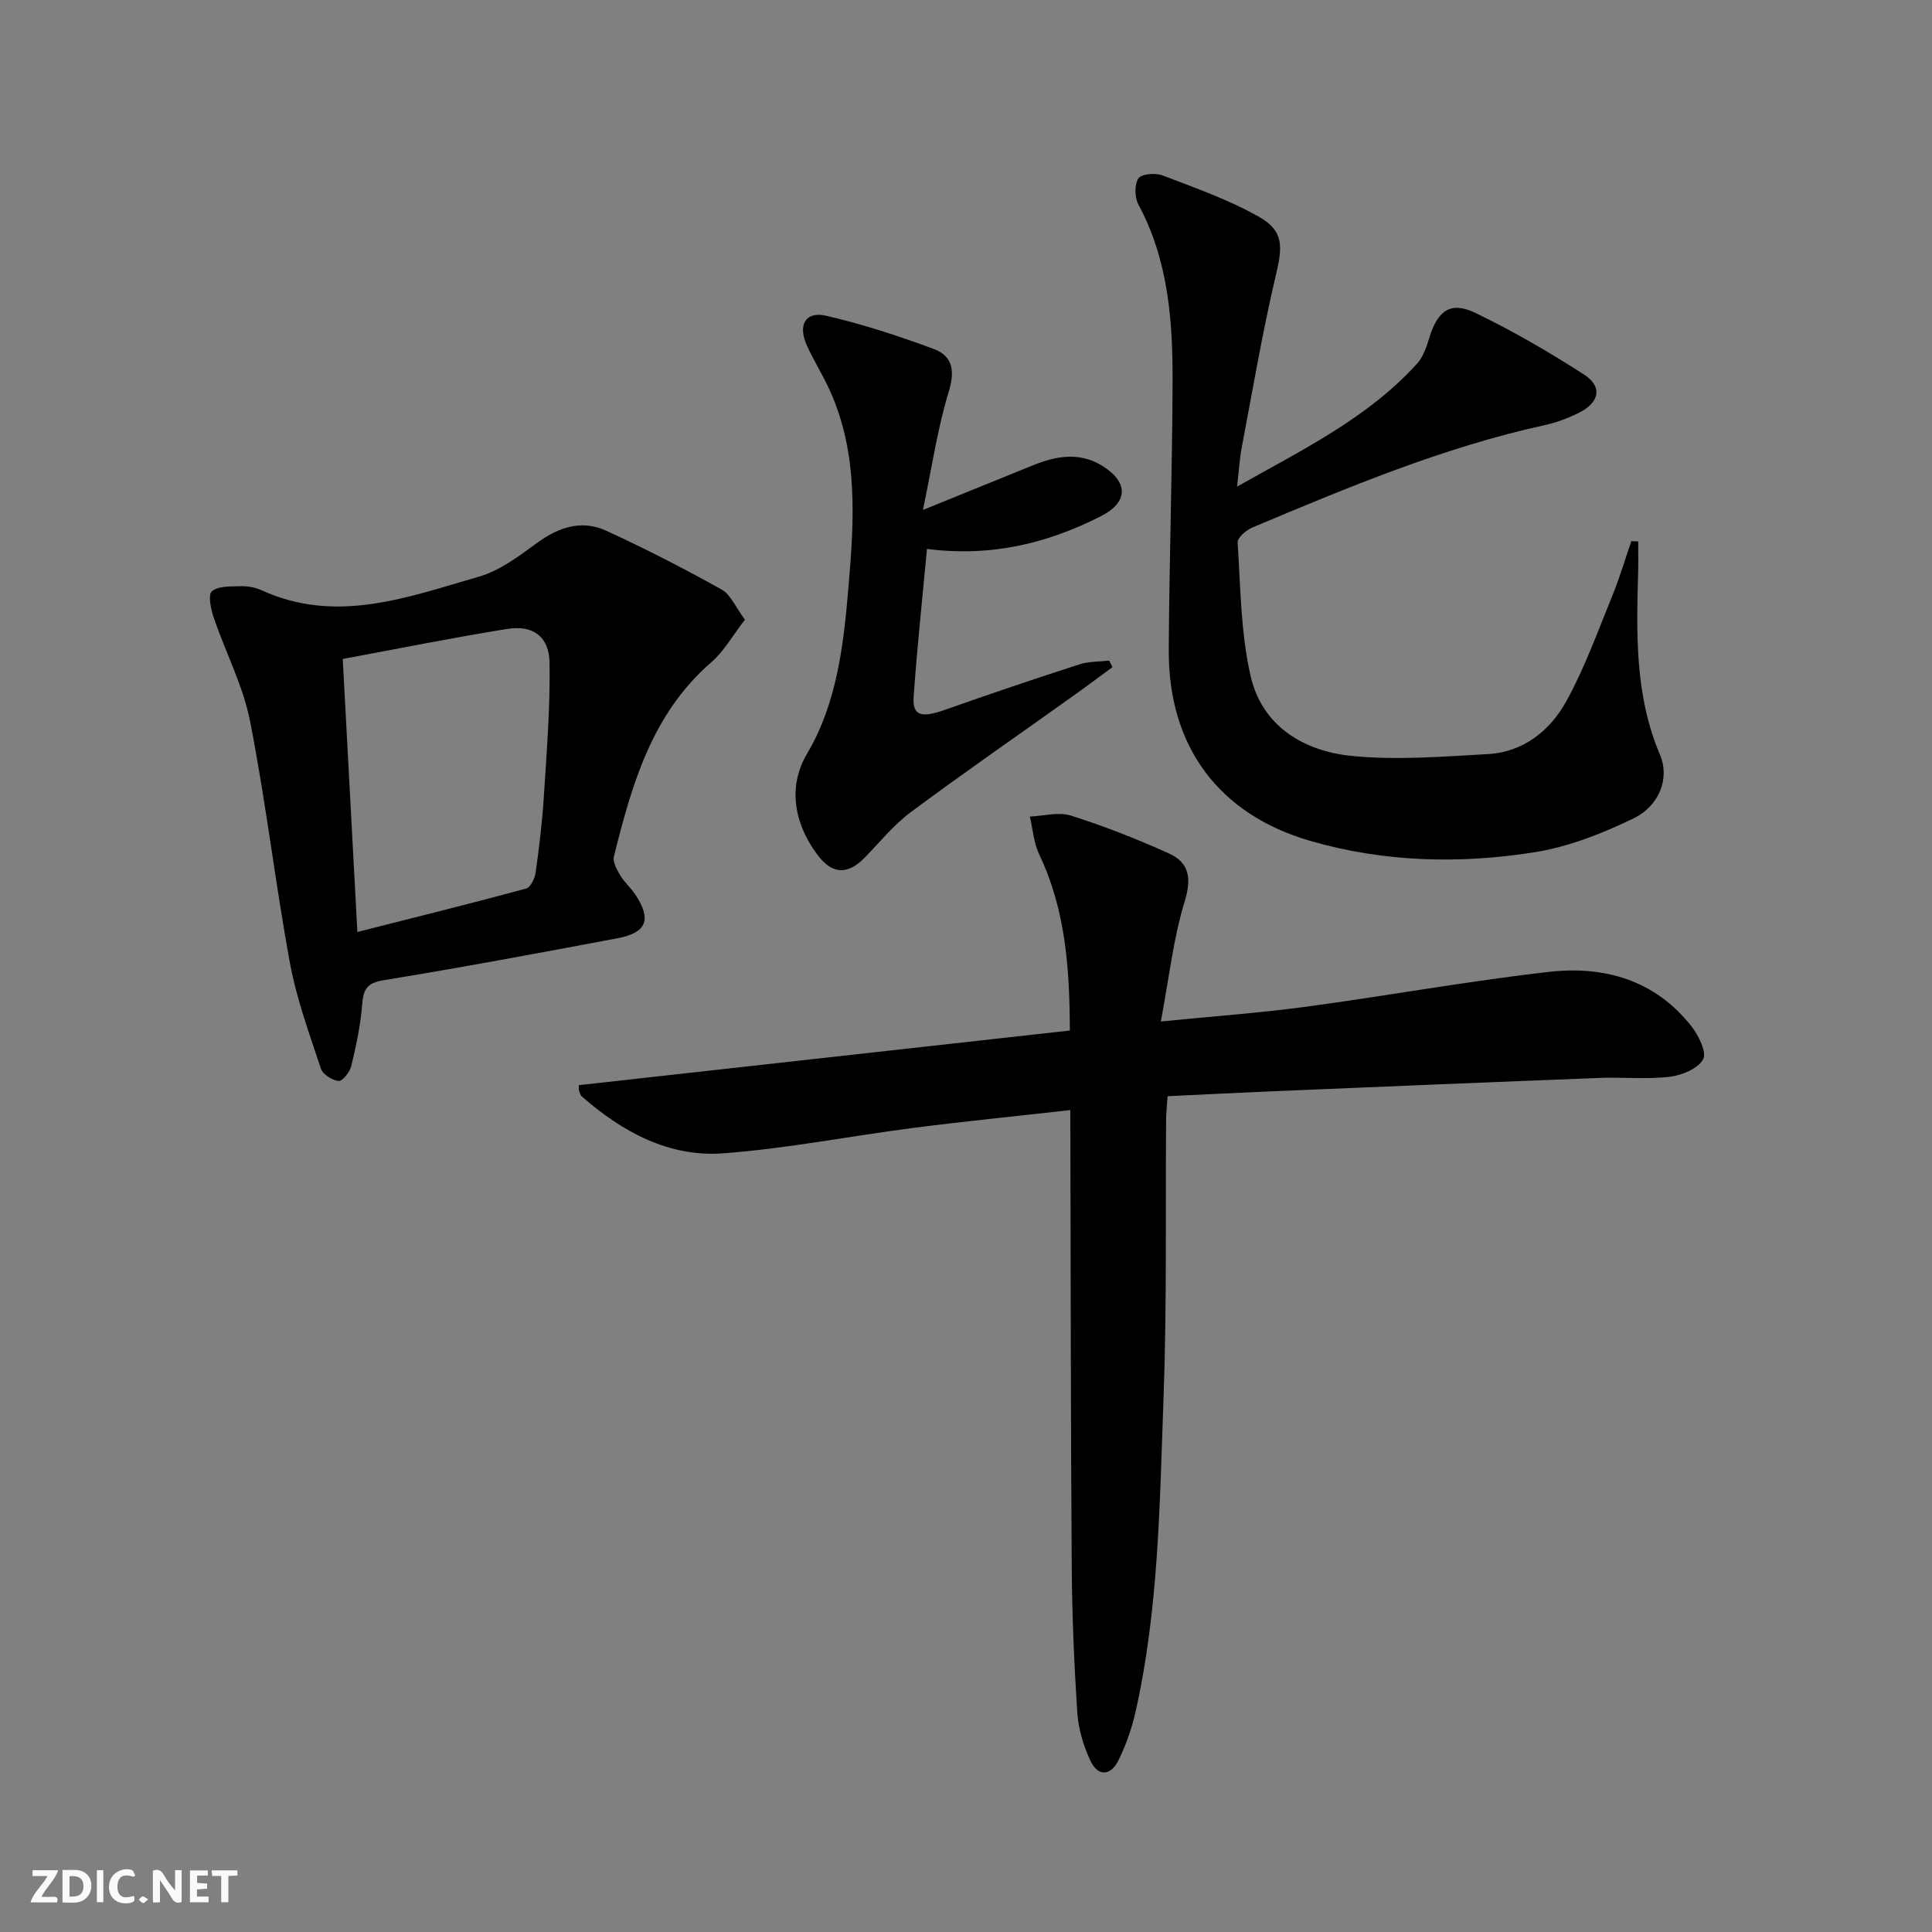
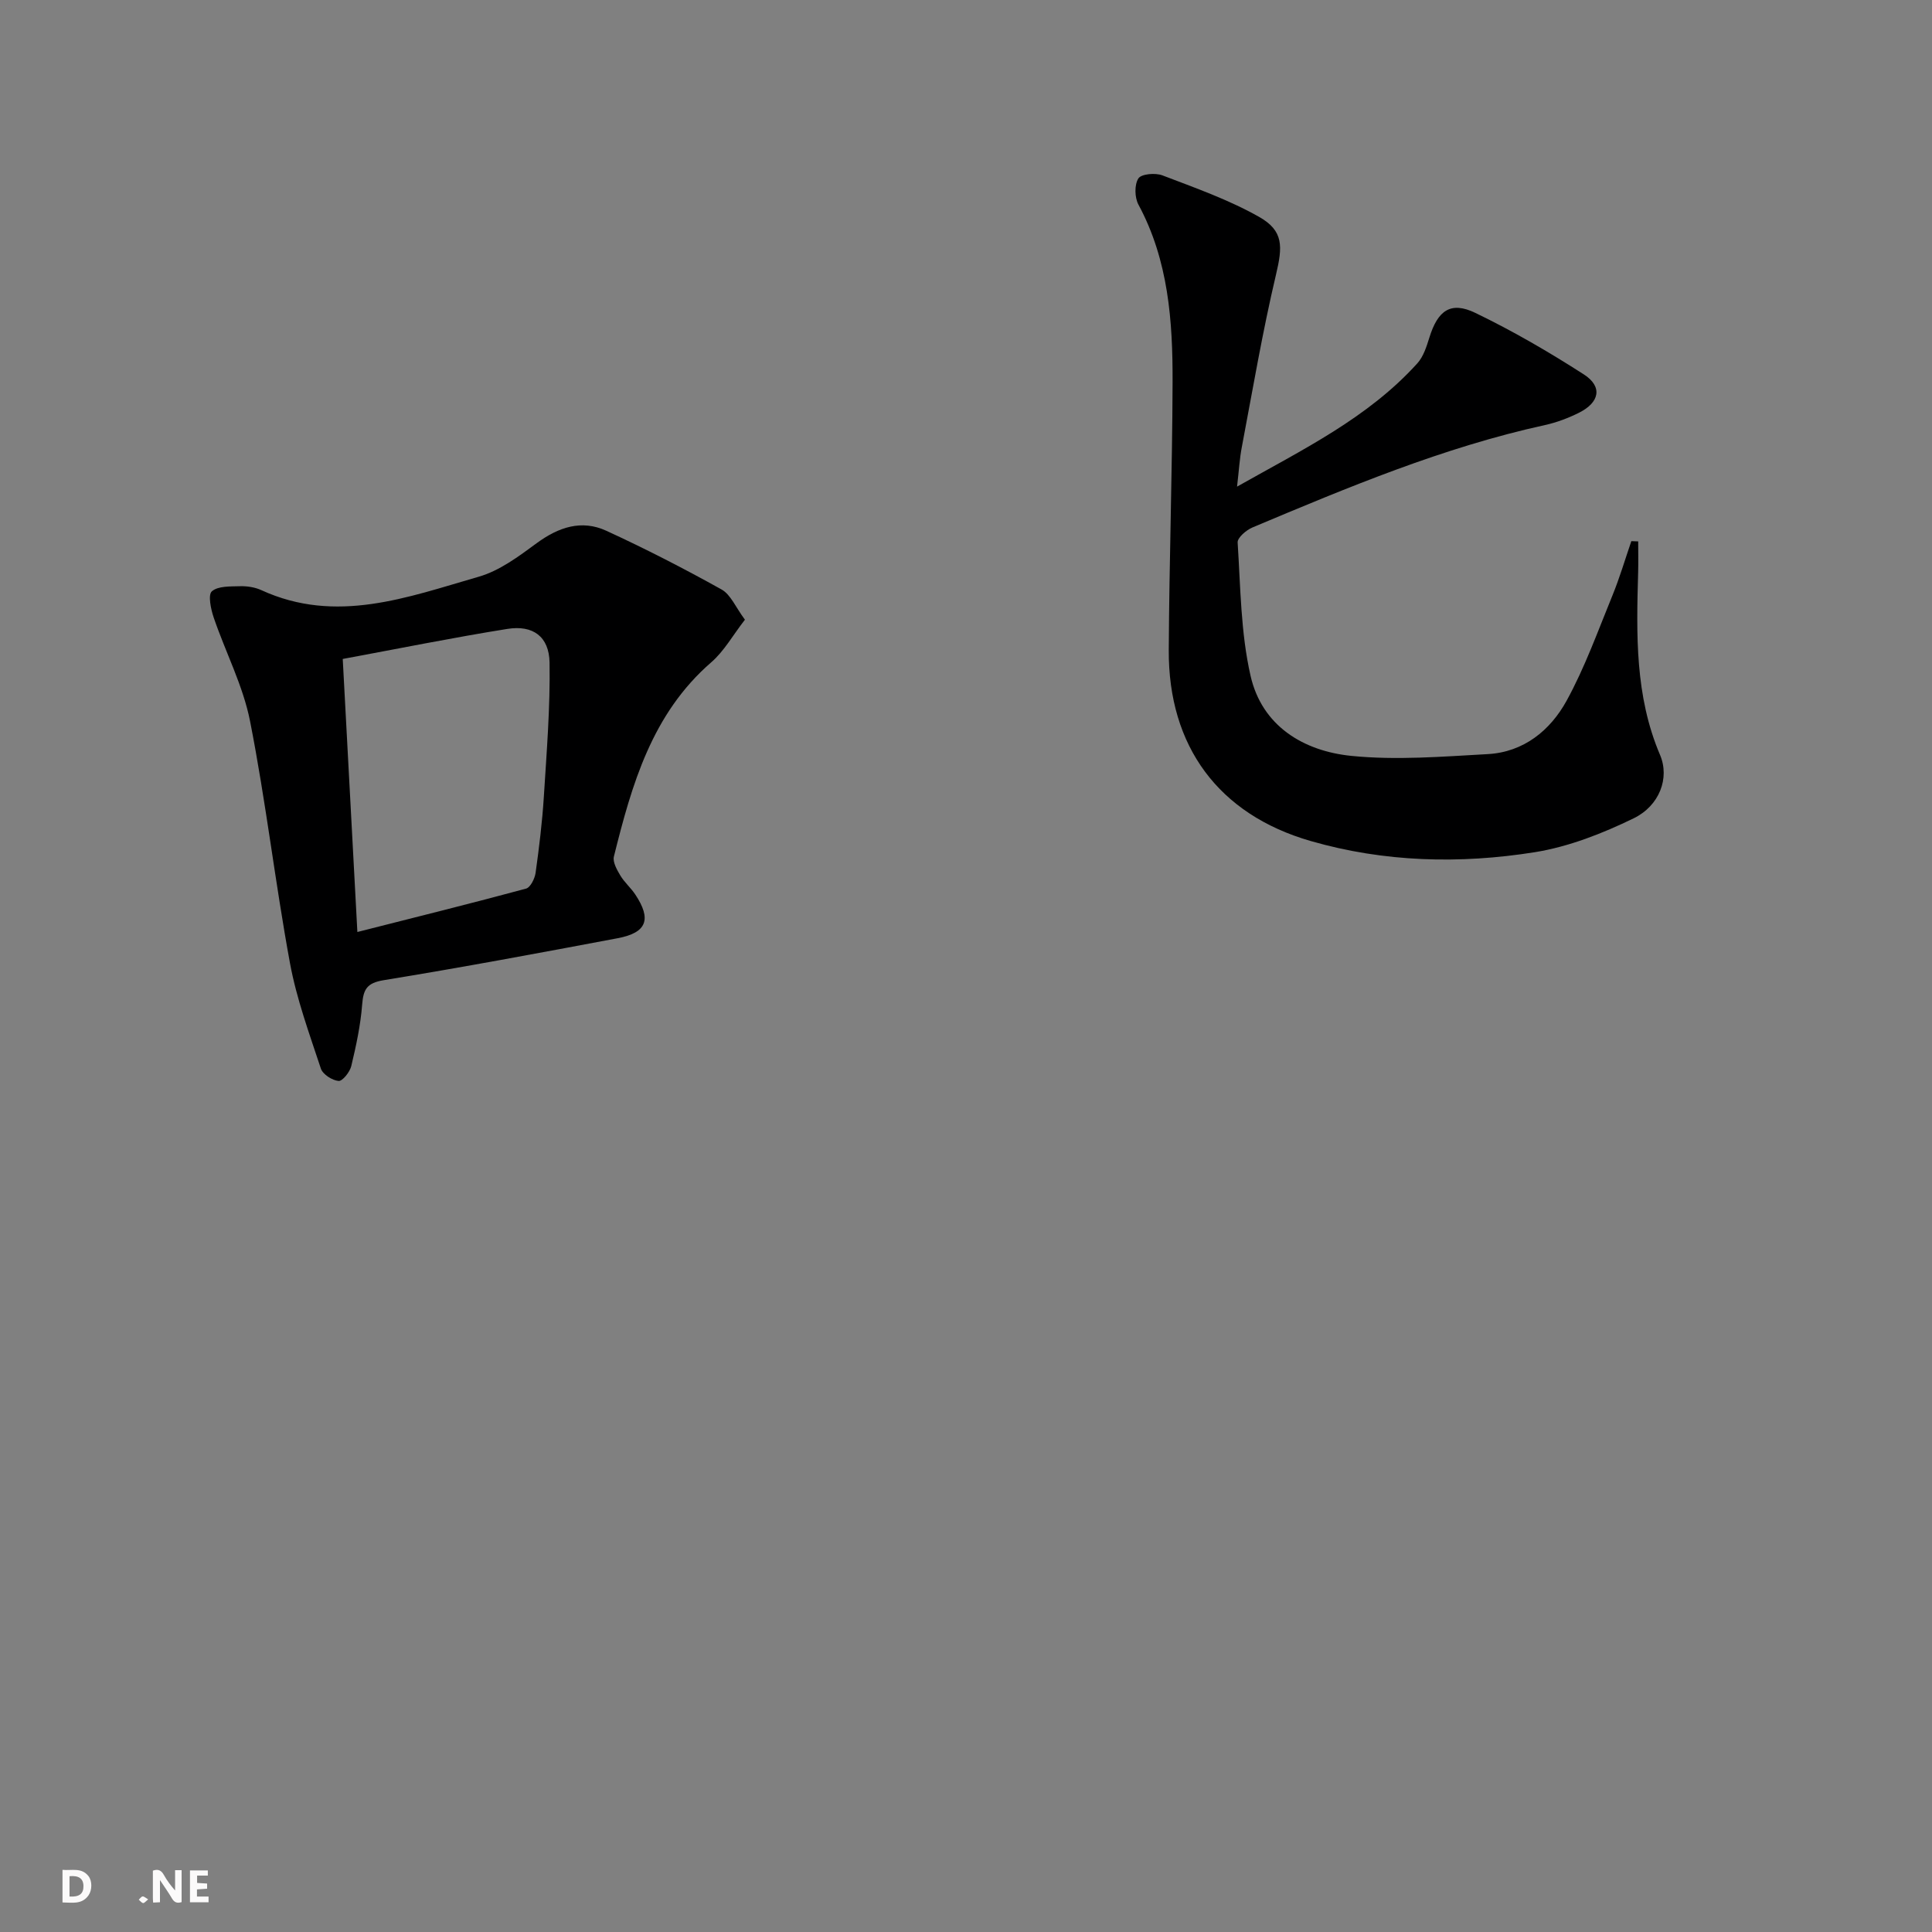
<svg xmlns="http://www.w3.org/2000/svg" enable-background="new 0 0 400 400" viewBox="0 0 400 400">
  <rect x="0" y="0" width="400" height="400" fill="#808080" stroke="none" />
  <g fill="#fbfafa">
    <path d="m37.59 393.81c-.92.31-1.52.05-2-.78-.7-1.2-1.52-2.34-2.47-3.78v4.59c-.55.03-.95.05-1.41.07-.03-.37-.06-.64-.06-.91 0-1.91 0-3.81 0-5.7 1.13-.41 1.77-.03 2.29.91.62 1.11 1.38 2.14 2.31 3.19v-4.2h1.35v6.61z" />
    <path d="m12.94 393.88v-6.75c1.9.19 3.93-.54 5.37 1.29.8 1.01.78 2.88.03 3.97-1.37 1.97-3.4 1.51-5.4 1.49m1.45-1.22c2.04.12 2.92-.58 2.89-2.21-.03-1.51-.98-2.19-2.89-2z" />
-     <path d="m11.81 393.87h-5.49c.68-2.18 2.47-3.48 3.51-5.45h-3.08v-1.21h5.29c-.71 2.13-2.44 3.48-3.47 5.51.86 0 1.63.04 2.39-.01.79-.05 1.14.21.85 1.16" />
    <path d="m39.33 393.86v-6.61h3.7v1.07h-2.22v1.52c.68.04 1.34.09 2.07.13v1.07c-.72.05-1.38.09-2.1.14v1.48h2.4v1.19h-3.85z" />
-     <path d="m27.71 388.56c-1.15-.3-2.46-.61-3.1.64-.37.73-.41 1.93-.06 2.67.63 1.35 1.99.93 3.17.68.35.94-.01 1.32-.93 1.46-1.62.25-3.05-.27-3.76-1.48-.73-1.25-.6-3.03.31-4.17.88-1.11 2.71-1.7 4-1.16.32.13.44.74.65 1.12-.1.08-.19.16-.28.24" />
-     <path d="m49.15 387.24v1.07c-.59.02-1.17.05-1.87.08v5.44h-1.48v-5.44h-1.85c-.05-.4-.08-.73-.13-1.15z" />
-     <path d="m20.06 387.21h1.33v6.62h-1.33z" />
    <path d="m30.68 393.25c-.49.38-.8.79-1.05.76-.32-.05-.6-.45-.9-.7.26-.24.51-.64.8-.67.29-.04.62.3 1.15.61" />
  </g>
-   <path d="m221.59 229.83c-11.27 1.27-21.82 2.32-32.34 3.67-13.17 1.69-26.25 4.29-39.46 5.28-11.27.85-20.89-4.4-29.28-11.73-.34-.3-.49-.84-.64-1.3-.09-.3-.02-.65-.02-1.08 33.72-3.75 67.41-7.5 101.65-11.31-.04-13.05-.92-25.09-6.35-36.48-1.13-2.37-1.31-5.2-1.93-7.82 2.85-.12 5.94-1.01 8.5-.2 6.91 2.19 13.7 4.85 20.3 7.84 4.22 1.91 4.72 5.15 3.25 9.94-2.34 7.62-3.2 15.7-4.93 24.85 11.14-1.11 20.68-1.79 30.15-3.07 16.77-2.26 33.45-5.3 50.26-7.21 11.4-1.29 21.91 1.71 29.41 11.23 1.5 1.9 3.25 5.42 2.46 6.87-1.06 1.94-4.4 3.32-6.91 3.62-4.76.57-9.65.05-14.47.24-22.6.87-45.19 1.82-67.79 2.77-7.13.3-14.25.66-21.71 1.02-.13 1.86-.3 3.31-.31 4.76-.15 19.32.17 38.66-.54 57.96-.8 21.73-.99 43.56-5.83 64.93-.76 3.36-1.97 6.7-3.47 9.8-1.61 3.31-4.27 3.47-5.84.11-1.44-3.08-2.49-6.57-2.71-9.95-.66-10.12-1.08-20.26-1.15-30.4-.21-29.65-.2-59.3-.28-88.96-.02-1.49-.02-2.97-.02-5.38z" fill="#000001" />
+   <path d="m221.59 229.83z" fill="#000001" />
  <path d="m256.12 100.75c13.65-7.71 27.1-14.22 37.32-25.52 1.26-1.39 1.91-3.46 2.49-5.32 1.74-5.64 4.42-7.6 9.54-5.12 7.74 3.73 15.22 8.08 22.45 12.73 3.92 2.52 3.29 5.8-1.04 7.95-2.21 1.1-4.6 2-7 2.53-21.05 4.61-40.81 12.9-60.56 21.2-1.29.54-3.14 2.12-3.08 3.11.6 9.23.63 18.64 2.67 27.59 2.36 10.4 10.93 15.6 20.89 16.6 9.31.93 18.83.15 28.23-.37 7.42-.41 12.93-4.9 16.3-11.02 3.81-6.93 6.5-14.48 9.51-21.83 1.5-3.67 2.62-7.49 3.91-11.24.47.02.95.03 1.42.05 0 2.13.05 4.26-.01 6.39-.36 12.82-.68 25.57 4.53 37.81 2.05 4.81-.13 10.54-5.45 13.13-6.46 3.14-13.44 5.89-20.49 7.02-15.52 2.47-31.16 2.08-46.4-2.32-19.02-5.48-29.48-19.58-29.37-39.53.1-18.48.73-36.95.79-55.43.04-12.67-.84-25.24-7.07-36.8-.79-1.47-.85-4.12-.01-5.42.61-.94 3.52-1.19 4.98-.63 6.78 2.59 13.71 5.03 19.99 8.58 5.17 2.92 4.89 6.19 3.51 12.02-2.78 11.76-4.8 23.7-7.05 35.58-.47 2.38-.6 4.84-1 8.26z" fill="#000001" />
  <path d="m154.23 128.3c-2.53 3.26-4.32 6.52-6.95 8.8-12.32 10.67-16.47 25.34-20.18 40.24-.28 1.14.63 2.74 1.33 3.92.84 1.41 2.16 2.53 3.08 3.91 3.44 5.15 2.43 7.94-3.64 9.08-16.12 3.04-32.25 6.05-48.44 8.69-3.49.57-4.2 1.9-4.45 5.05-.33 4.28-1.25 8.53-2.25 12.72-.3 1.24-1.82 3.16-2.63 3.09-1.33-.12-3.28-1.37-3.67-2.57-2.38-7.21-5.03-14.42-6.4-21.85-3.06-16.62-4.99-33.46-8.25-50.03-1.45-7.38-5.09-14.31-7.54-21.51-.59-1.74-1.21-4.69-.37-5.42 1.29-1.12 3.83-.99 5.85-1.05 1.46-.04 3.07.21 4.38.81 15.51 7.12 30.3 1.46 45.03-2.78 4.31-1.24 8.26-4.2 11.97-6.93 4.52-3.32 9.28-4.94 14.41-2.59 8.12 3.73 16.08 7.82 23.89 12.17 1.89 1.06 2.91 3.68 4.83 6.25zm-80.24 64.66c12.25-3.11 23.62-5.93 34.92-8.98.91-.25 1.81-2.07 1.98-3.27.73-5.25 1.38-10.52 1.71-15.81.58-9.23 1.33-18.49 1.18-27.72-.09-5.4-3.45-7.82-8.74-6.97-11.25 1.8-22.42 4.06-34.08 6.22.99 18.73 1.97 36.88 3.03 56.53z" fill="#000001" />
-   <path d="m191.92 113.65c-.97 10.44-2.05 20.48-2.76 30.55-.28 4.03 1.56 4.51 6.57 2.73 9.2-3.26 18.45-6.37 27.74-9.38 1.94-.63 4.11-.54 6.17-.78.23.45.46.9.69 1.35-2.82 2.07-5.61 4.16-8.46 6.19-11.09 7.91-22.3 15.66-33.23 23.78-3.56 2.64-6.44 6.21-9.56 9.42-3.46 3.56-6.62 3.59-9.61-.24-4.36-5.6-6.9-13.59-2.36-21.25 6.2-10.48 7.56-22.61 8.56-34.49 1.16-13.71 2.07-27.58-3.86-40.68-1.44-3.17-3.31-6.15-4.75-9.32-1.93-4.23-.3-7.14 3.97-6.16 7.54 1.73 14.95 4.17 22.22 6.85 4.04 1.49 4.5 4.57 3.15 8.97-2.29 7.5-3.42 15.35-5.32 24.39 8.66-3.52 15.71-6.38 22.77-9.24 4.79-1.94 9.63-2.82 14.34.09 5.45 3.37 5.47 7.53-.24 10.43-11 5.6-22.64 8.5-36.03 6.79z" fill="#000001" />
</svg>